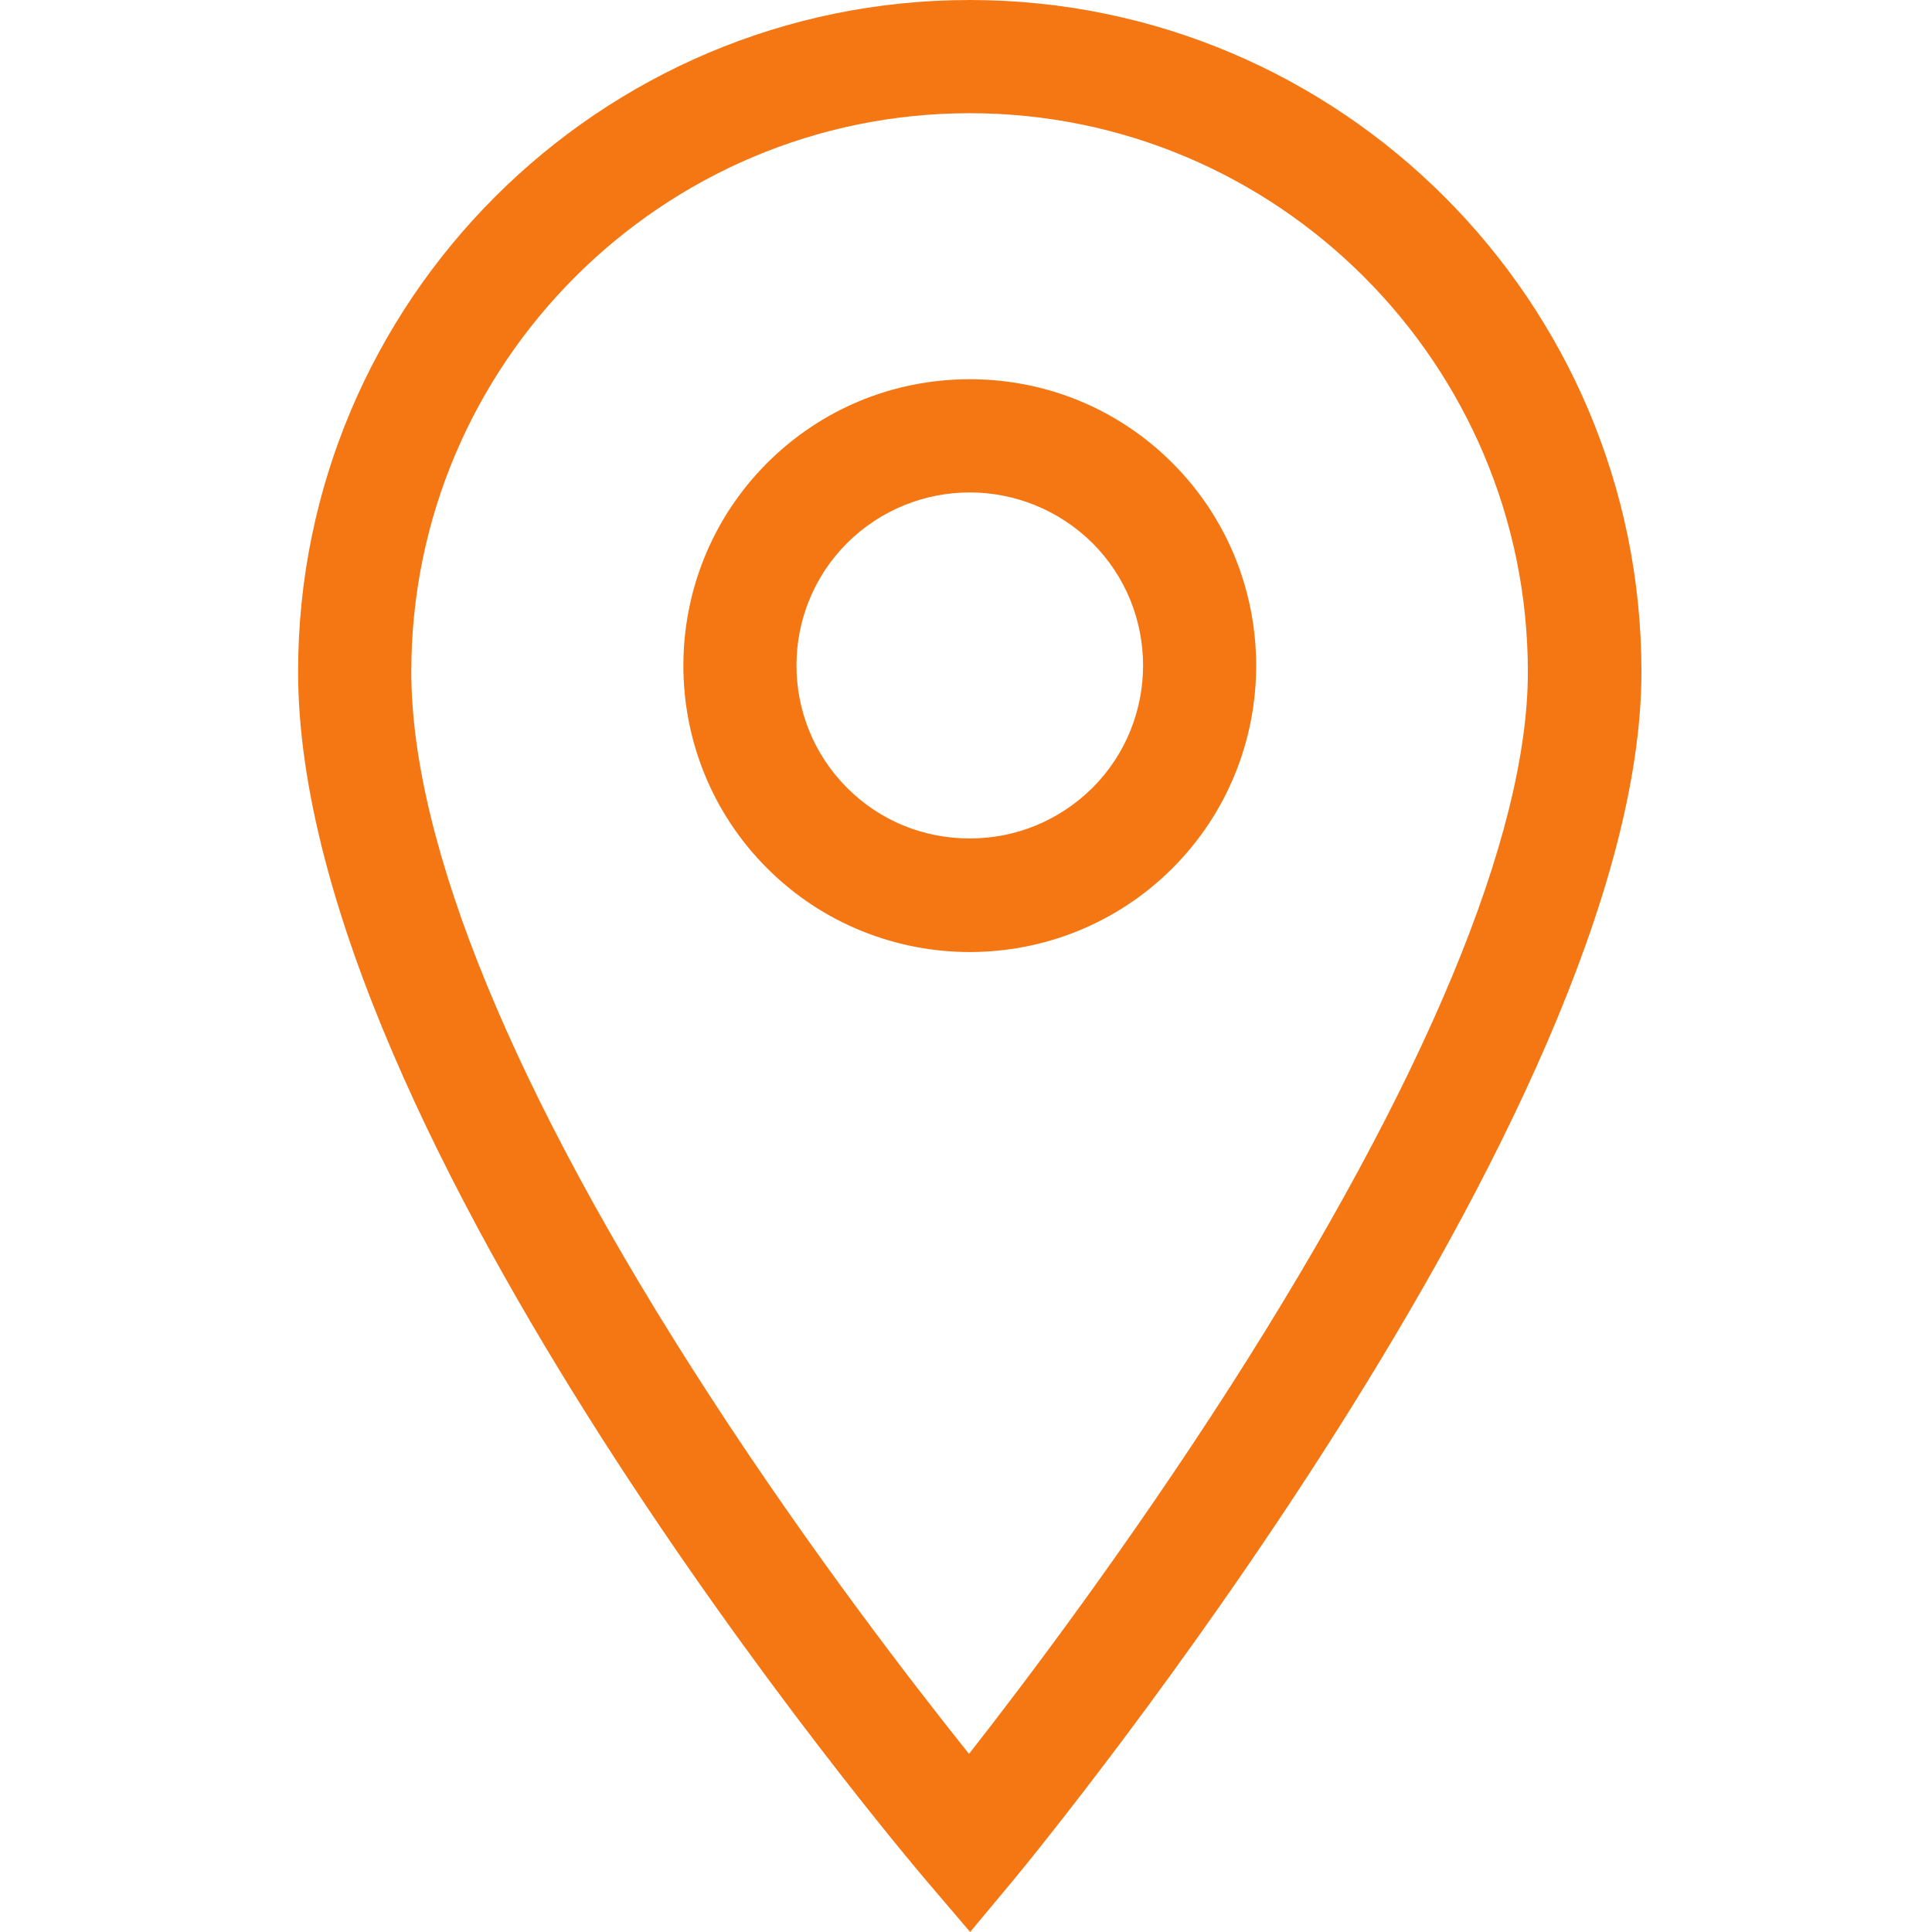
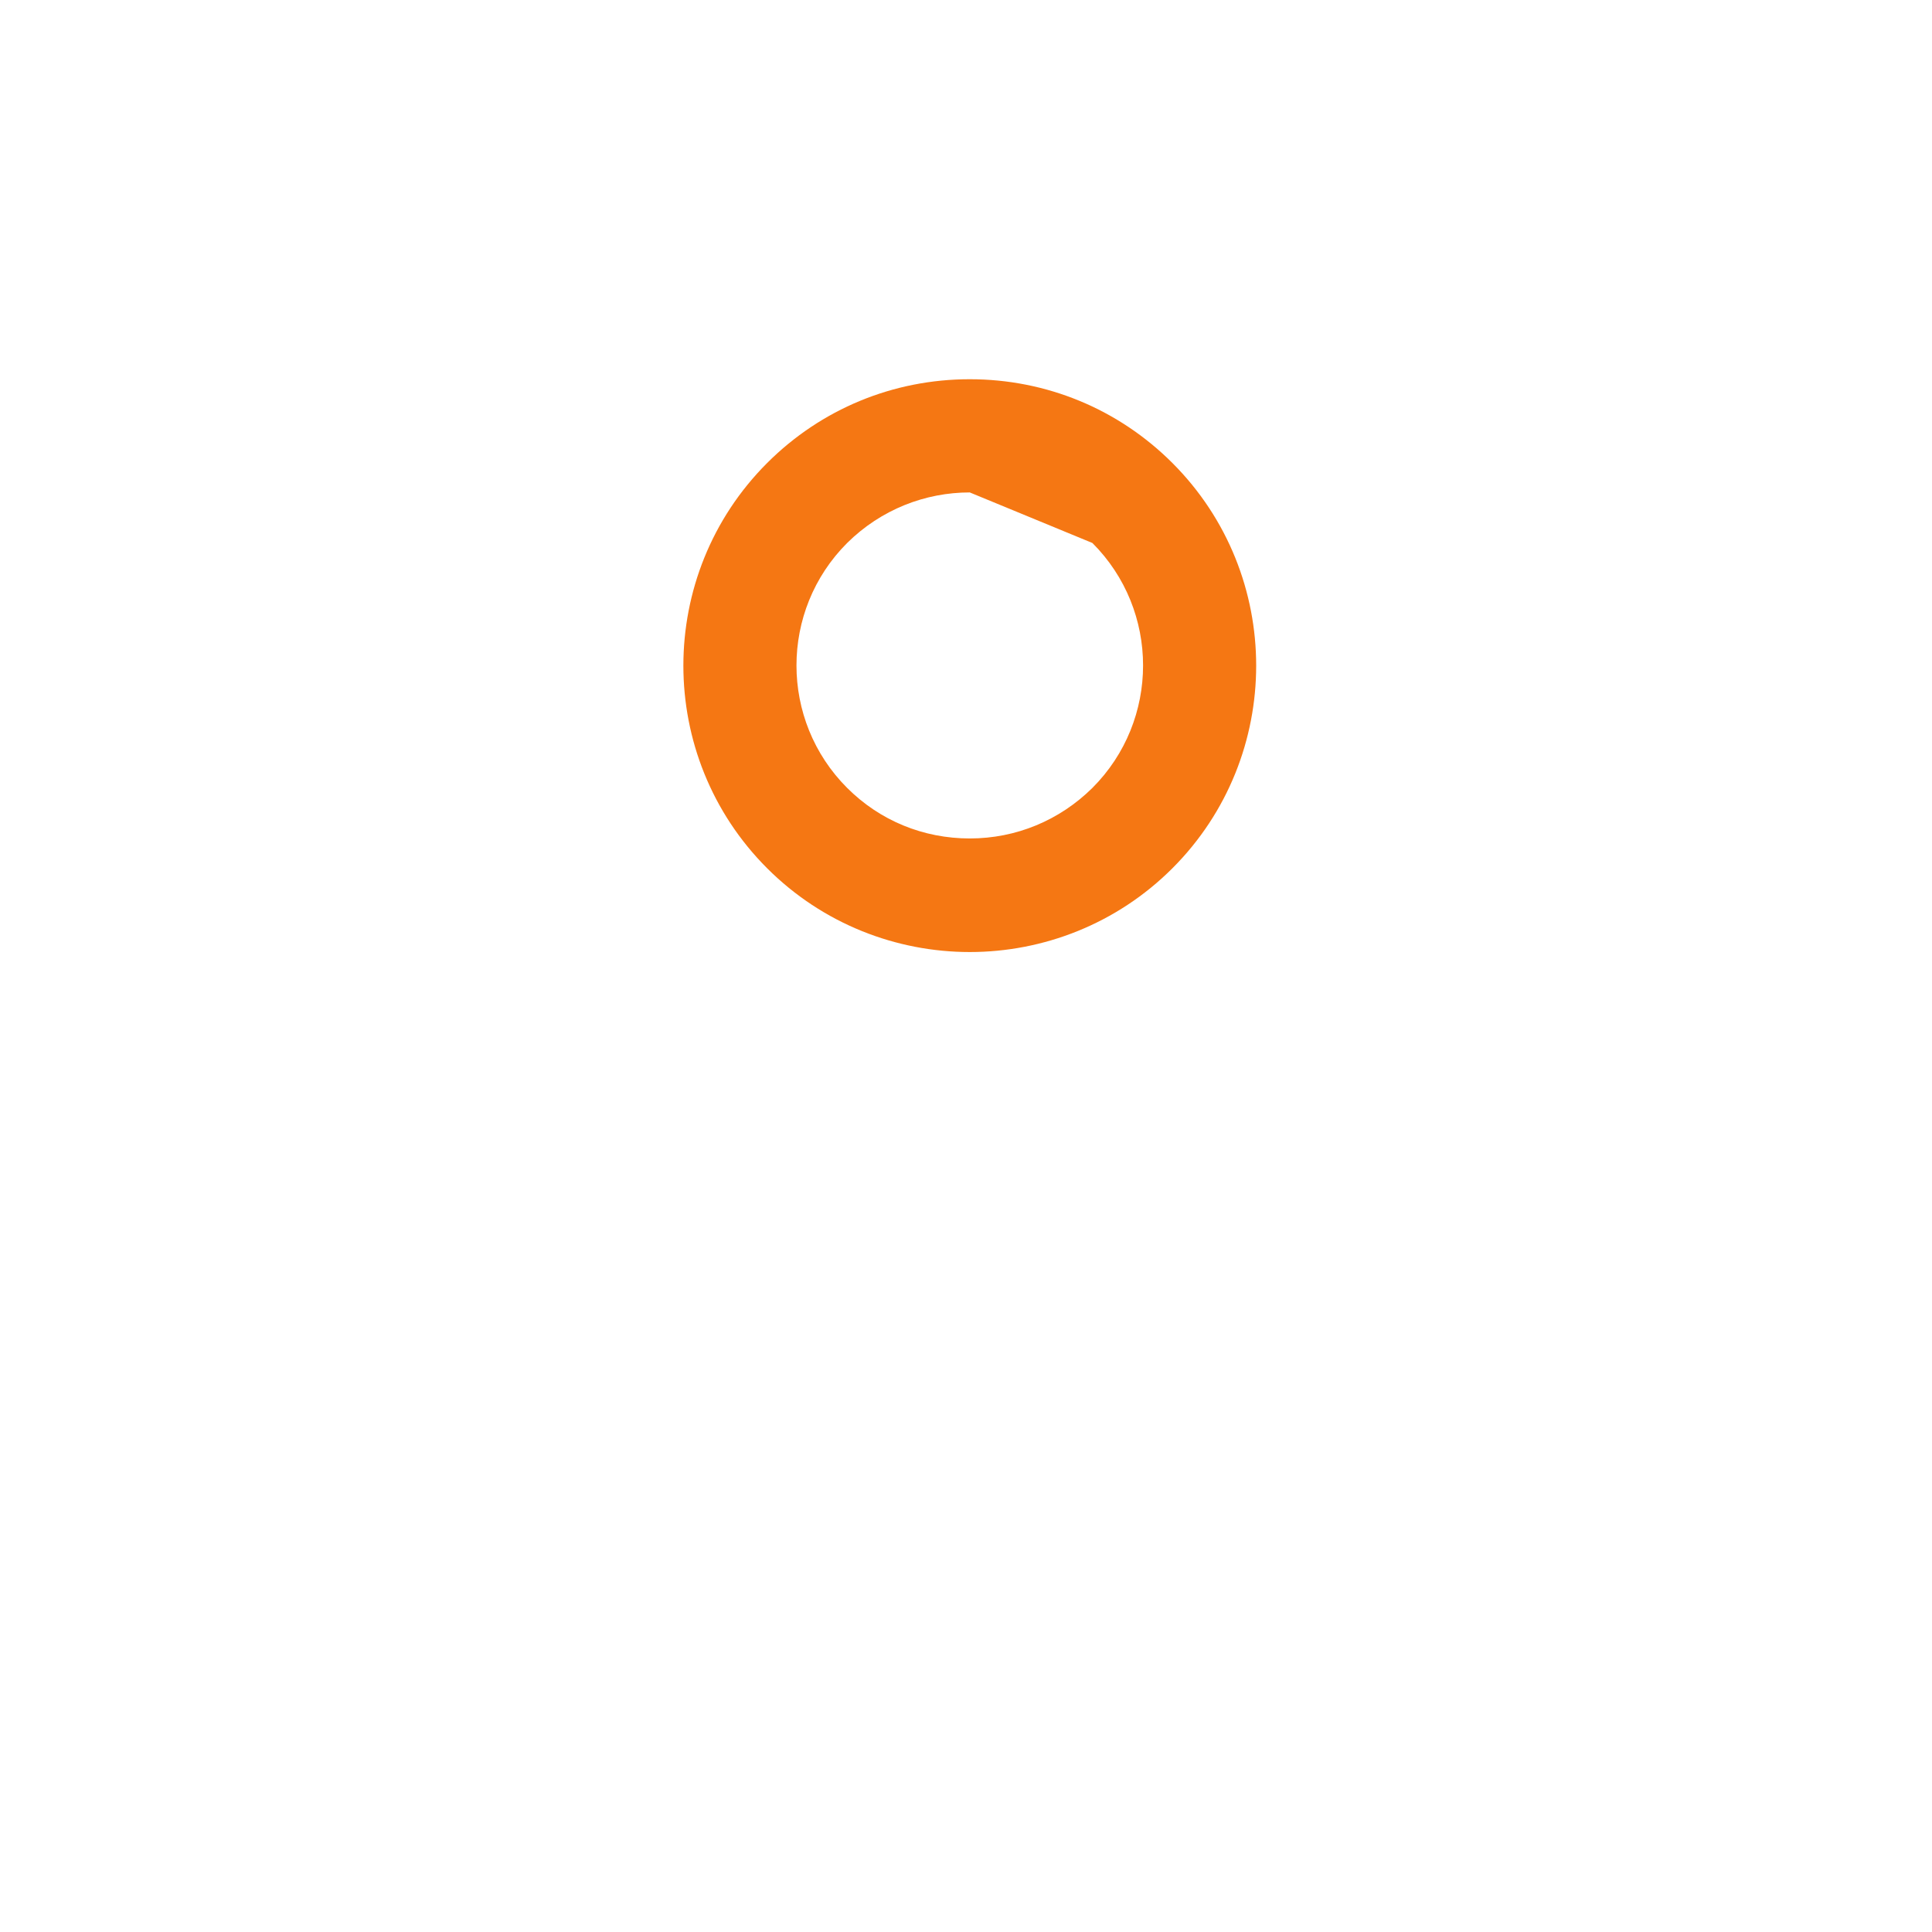
<svg xmlns="http://www.w3.org/2000/svg" version="1.1" id="Capa_1" x="0px" y="0px" width="512px" height="512px" viewBox="0 0 512 512" style="enable-background:new 0 0 512 512;" xml:space="preserve">
  <style type="text/css">
	.st0{fill:#F57713;}
</style>
-   <path class="st0" d="M257,252.3c-19.4,0-38.9-7.4-53.7-22.2c-29.6-29.6-29.6-77.8,0-107.4c14.3-14.3,33.4-22.2,53.7-22.2  s39.4,7.9,53.7,22.2c29.6,29.6,29.6,77.8,0,107.4C295.9,244.9,276.4,252.3,257,252.3z M257,130.5c-11.8,0-23.5,4.5-32.5,13.4  c-17.9,17.9-17.9,47,0,64.9c8.7,8.7,20.2,13.4,32.5,13.4s23.8-4.8,32.5-13.4c17.9-17.9,17.9-47,0-64.9  C280.5,135,268.7,130.5,257,130.5z" />
-   <path class="st0" d="M257.1,512l-11.6-13.6C238.7,490.4,79,301.3,79,178C79,79.8,158.8,0,257,0s178,79.8,178,178  c0,117.3-159.6,312-166.4,320.2L257.1,512z M257,30C175.4,30,109,96.4,109,178c0,45.8,27.3,112.2,79.1,191.9  c26.8,41.3,53.9,76.4,68.7,94.9c14.9-19,42.2-55.2,69.2-97.3c51.6-80.6,78.9-146.1,78.9-189.4C404.9,96.4,338.5,30,257,30z" />
+   <path class="st0" d="M257,252.3c-19.4,0-38.9-7.4-53.7-22.2c-29.6-29.6-29.6-77.8,0-107.4c14.3-14.3,33.4-22.2,53.7-22.2  s39.4,7.9,53.7,22.2c29.6,29.6,29.6,77.8,0,107.4C295.9,244.9,276.4,252.3,257,252.3z M257,130.5c-11.8,0-23.5,4.5-32.5,13.4  c-17.9,17.9-17.9,47,0,64.9c8.7,8.7,20.2,13.4,32.5,13.4s23.8-4.8,32.5-13.4c17.9-17.9,17.9-47,0-64.9  z" />
</svg>